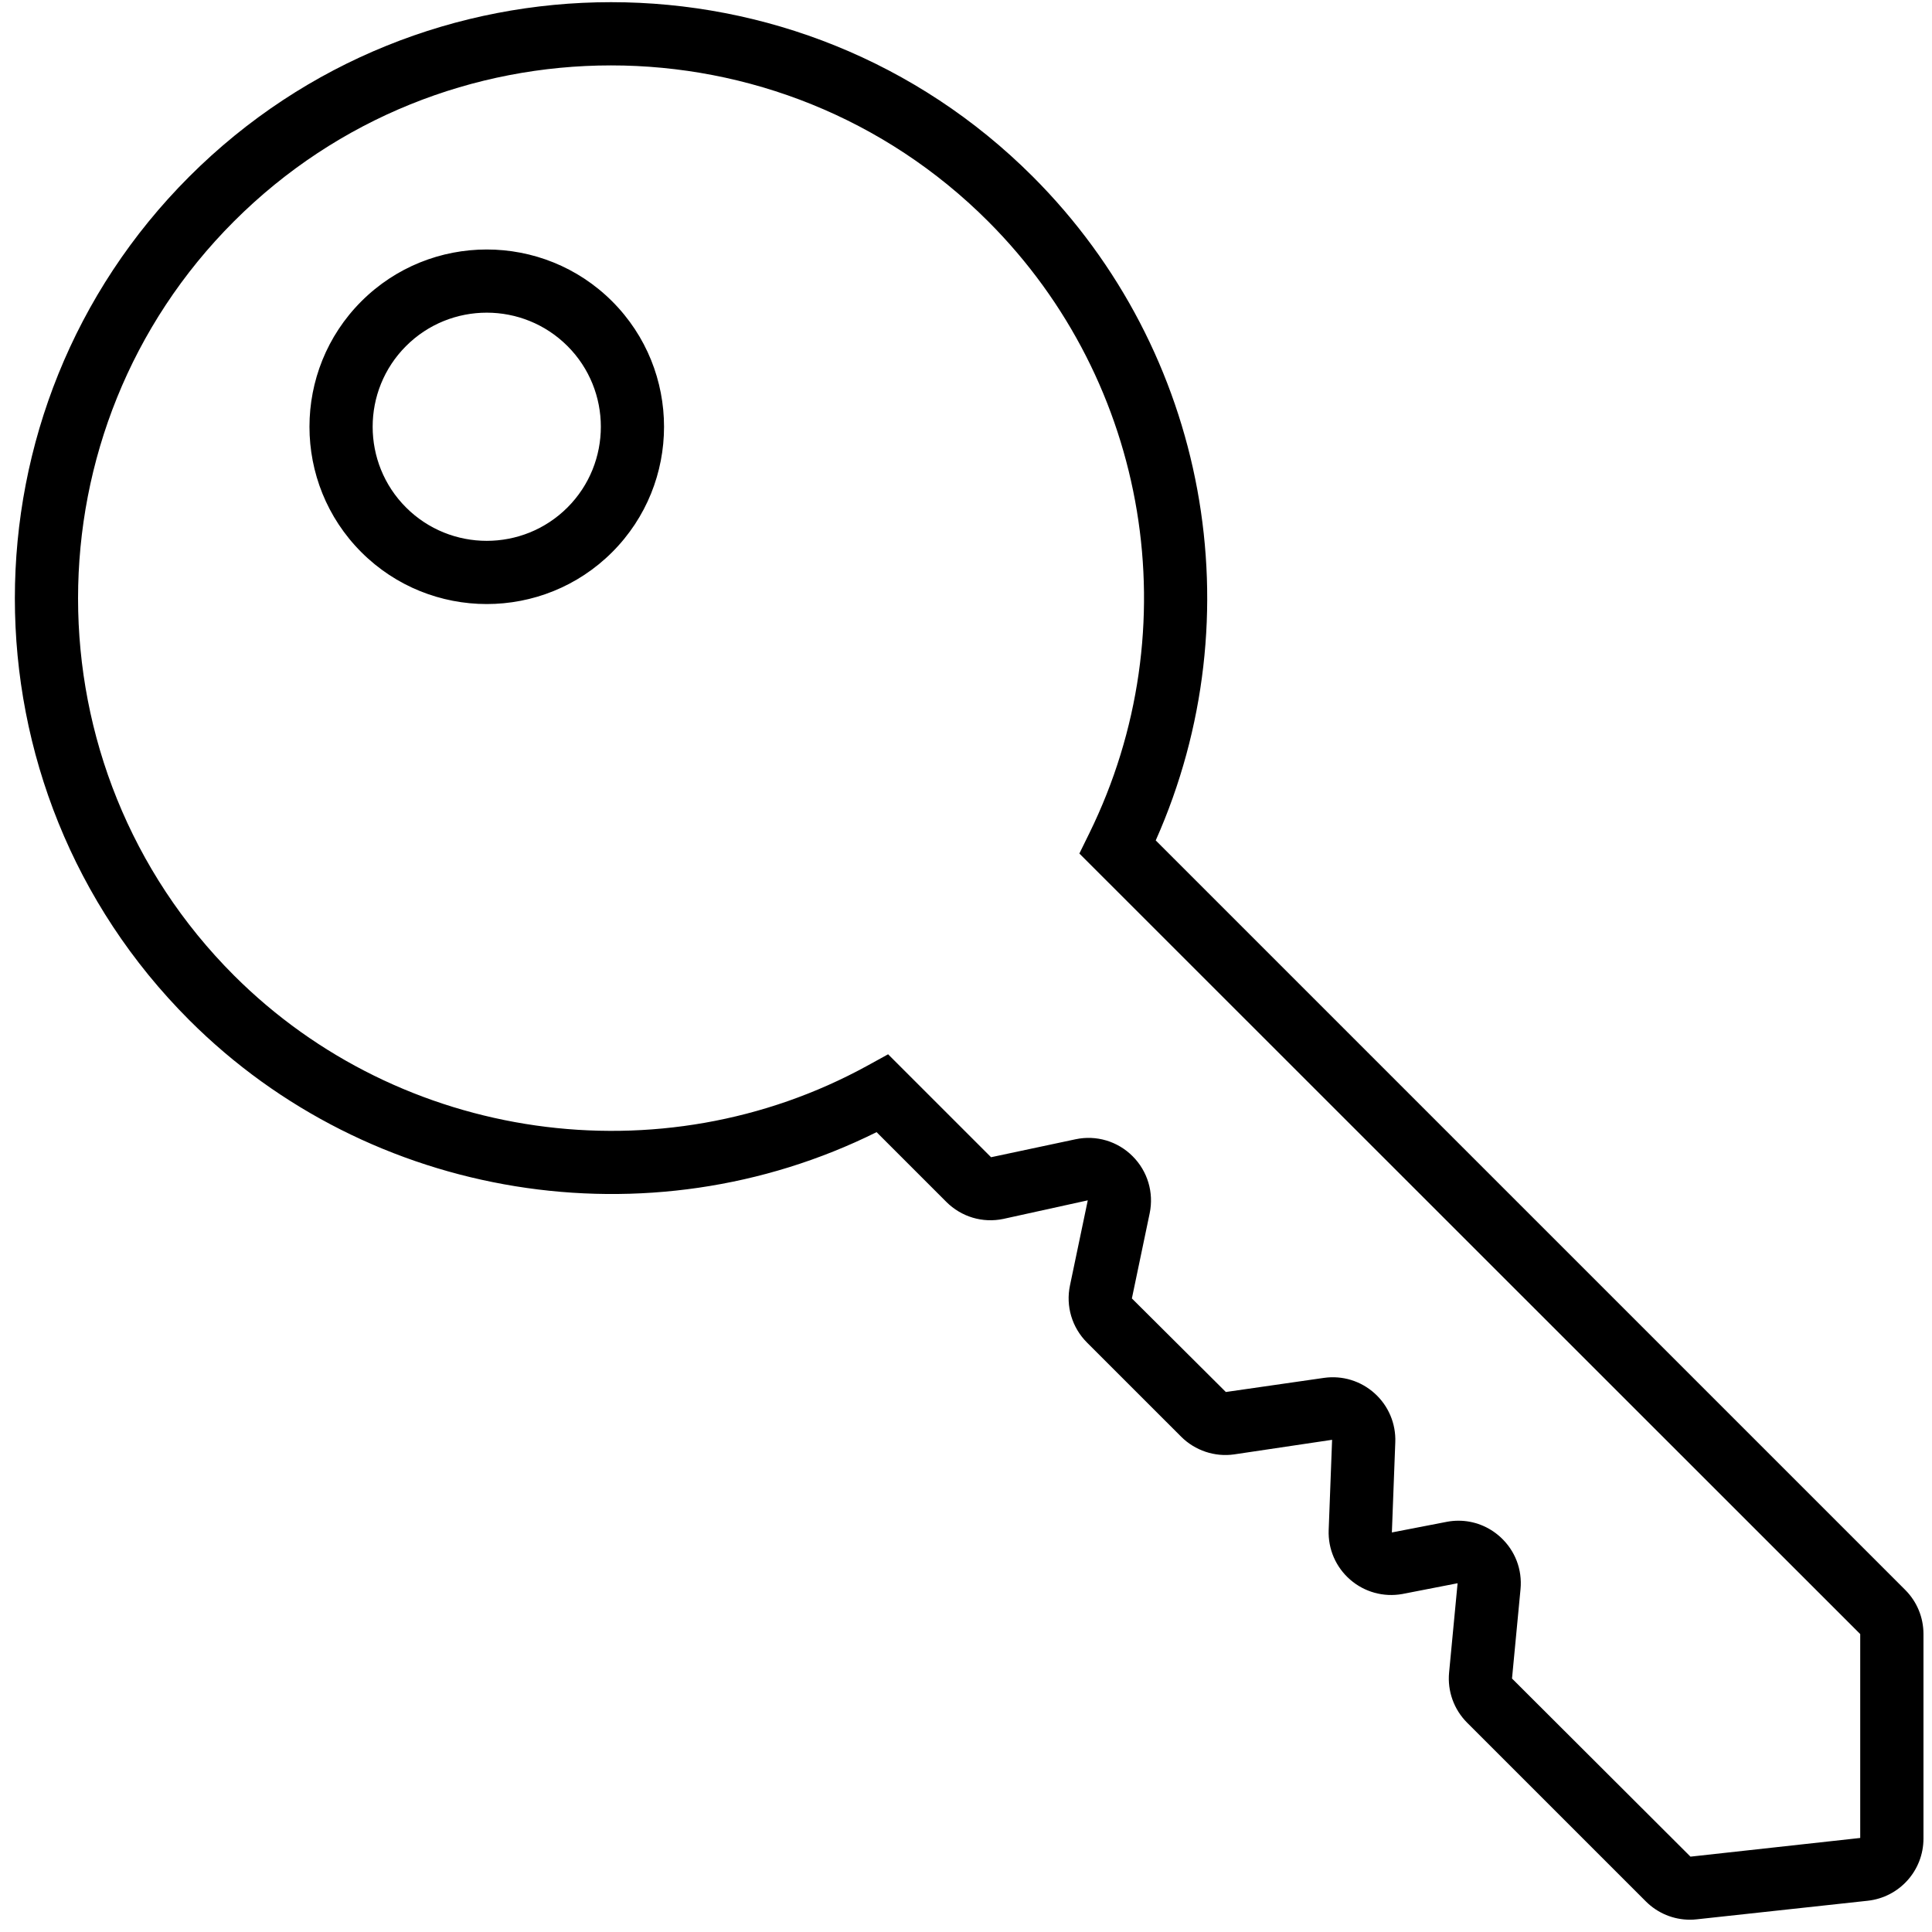
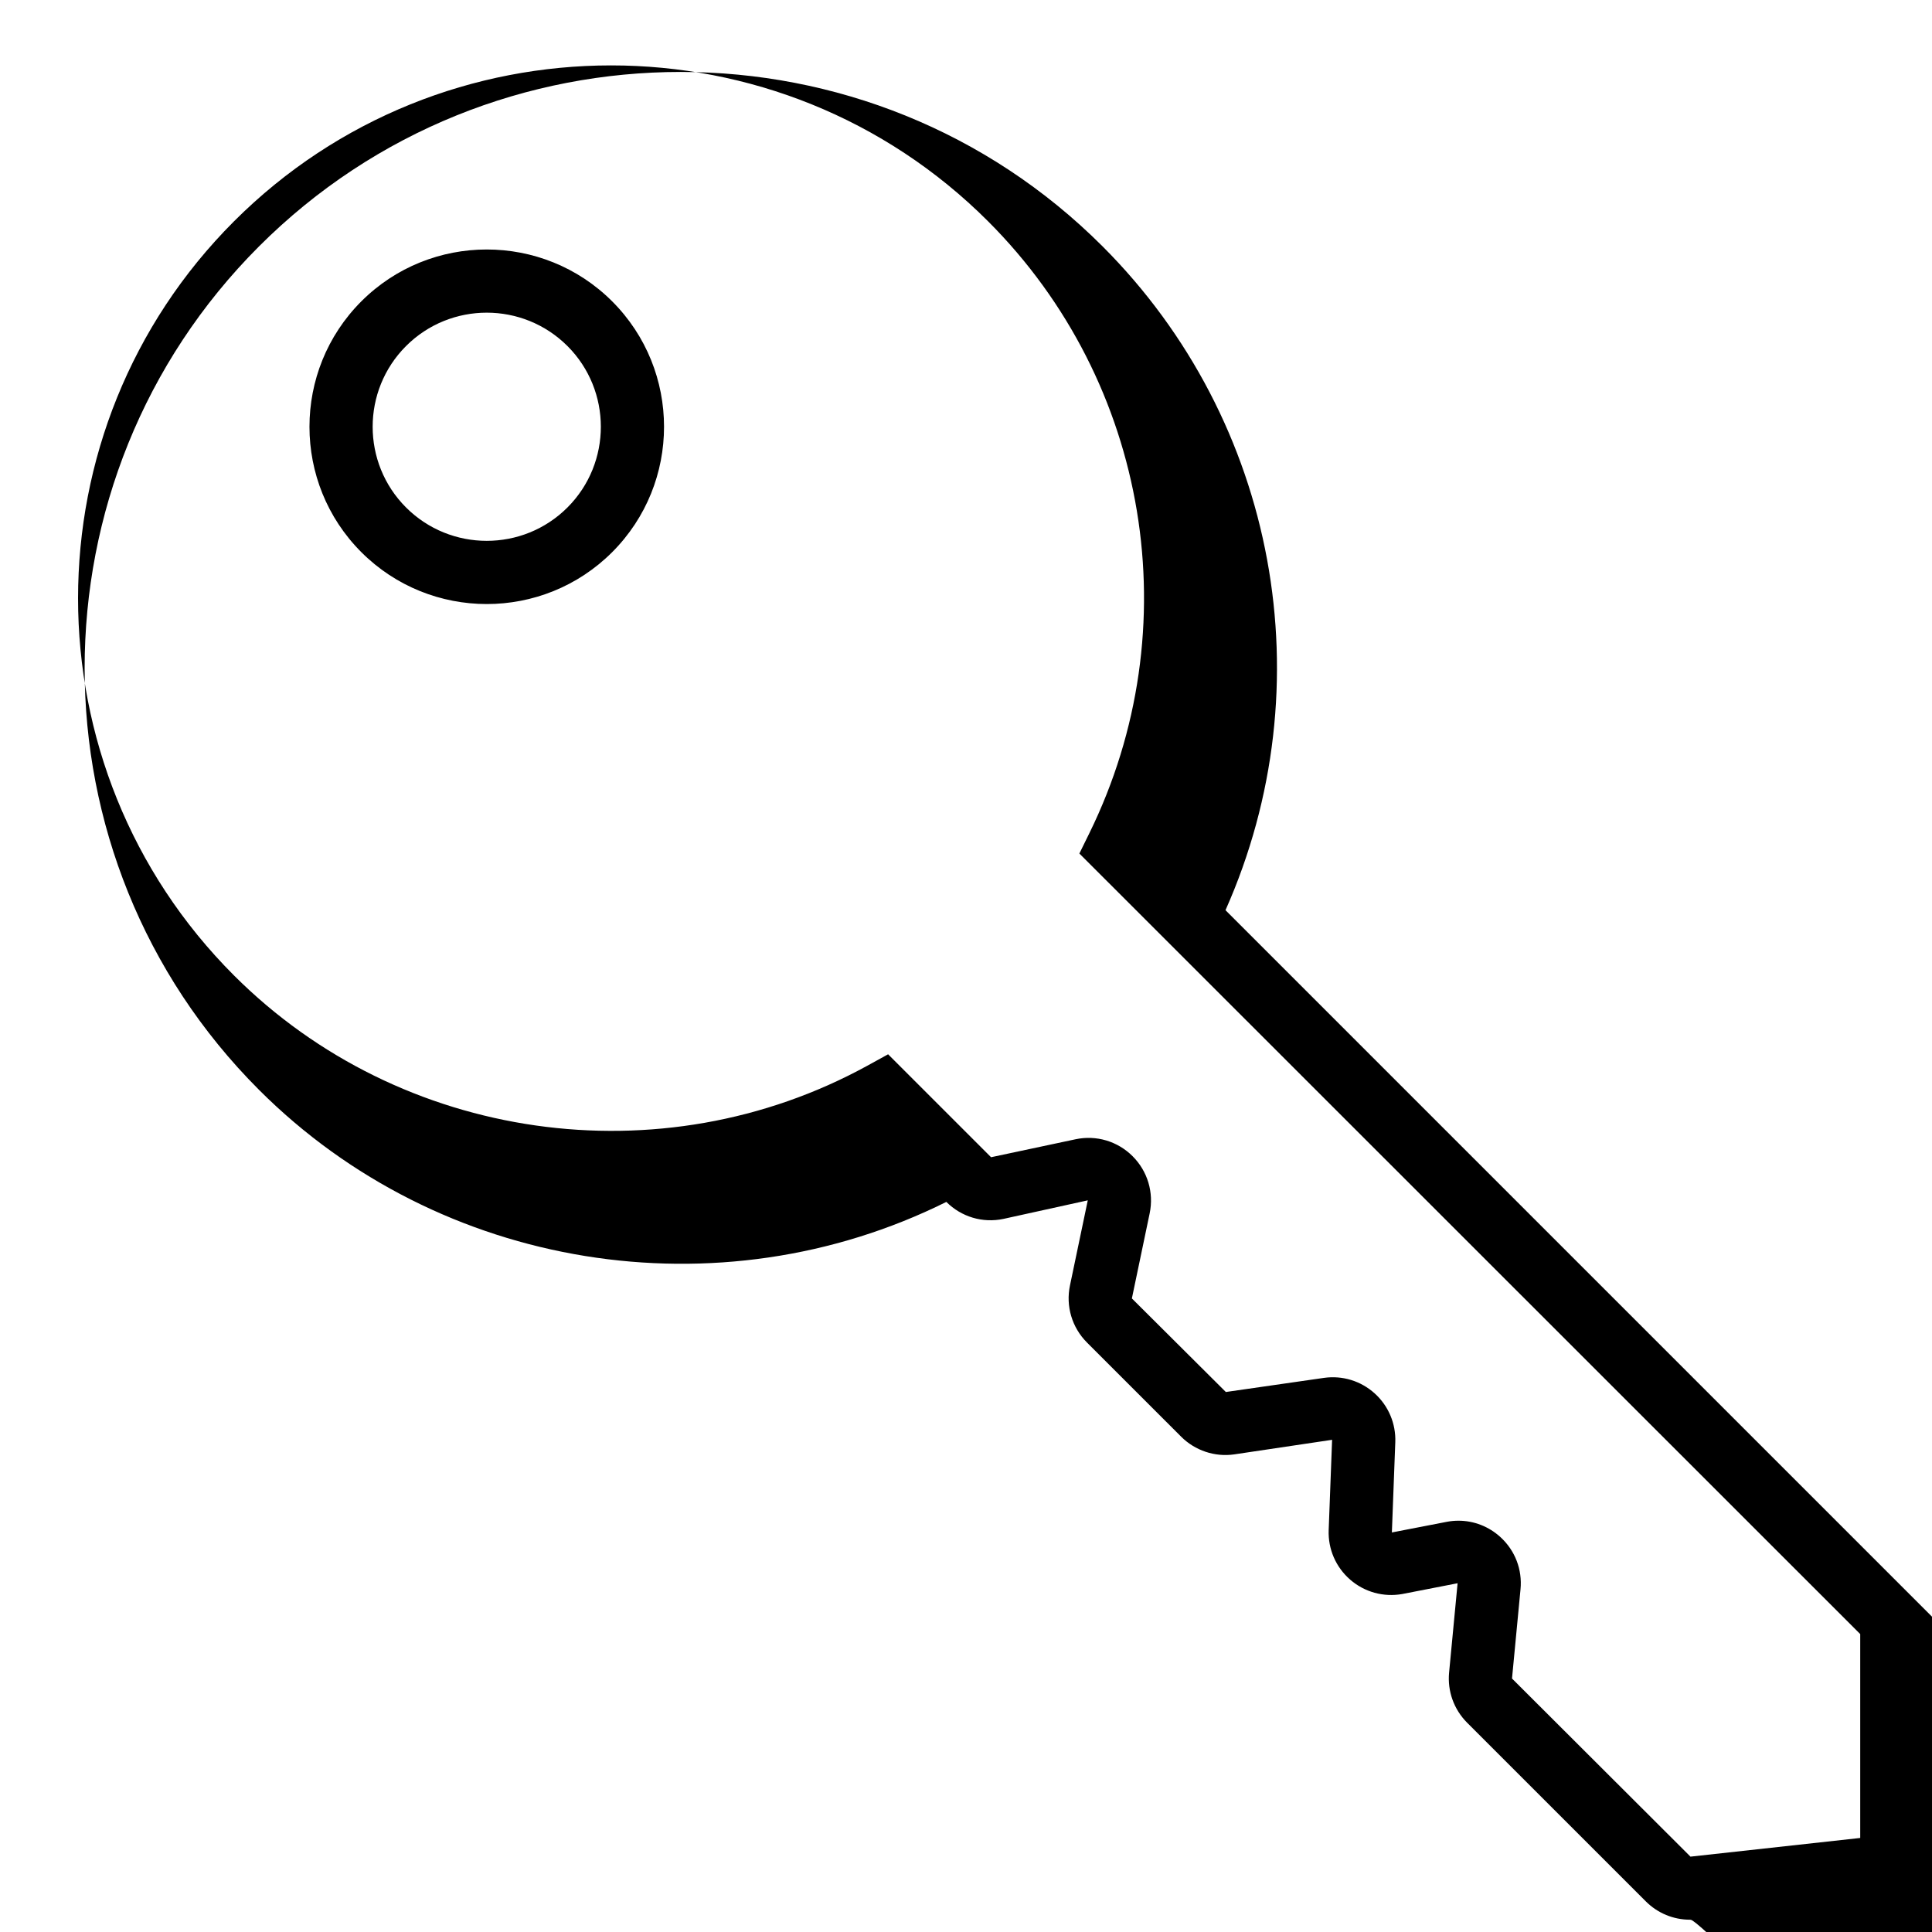
<svg xmlns="http://www.w3.org/2000/svg" version="1.1" width="256" height="256" viewBox="0 0 256 256" xml:space="preserve">
  <defs>
</defs>
  <g style="stroke: none; stroke-width: 0; stroke-dasharray: none; stroke-linecap: butt; stroke-linejoin: miter; stroke-miterlimit: 10; fill: none; fill-rule: nonzero; opacity: 1;" transform="translate(1.407 1.407) scale(2.81 2.81)">
-     <path d="M 79.191 90.023 c -0.78 0 -1.526 -0.307 -2.084 -0.865 l -8.425 -8.424 c -0.624 -0.626 -0.934 -1.487 -0.851 -2.365 l 0.401 -4.212 l -2.609 0.508 c -0.879 0.157 -1.779 -0.088 -2.457 -0.678 c -0.677 -0.589 -1.047 -1.441 -1.013 -2.338 l 0.161 -4.256 l -4.619 0.688 c -0.914 0.132 -1.848 -0.183 -2.5 -0.836 l -4.44 -4.439 c -0.708 -0.71 -1.007 -1.717 -0.801 -2.694 l 0.839 -4.011 l -3.977 0.875 c -0.981 0.207 -1.985 -0.094 -2.692 -0.801 l -3.29 -3.29 c -10.721 5.331 -23.895 3.233 -32.41 -5.283 c -10.966 -10.966 -10.966 -28.81 0 -39.776 c 10.965 -10.966 28.81 -10.966 39.776 0 c 8.246 8.247 10.512 20.702 5.797 31.303 l 35.339 35.338 c 0.557 0.557 0.864 1.298 0.864 2.087 v 9.641 c 0 1.509 -1.132 2.771 -2.632 2.934 l -8.055 0.875 C 79.406 90.017 79.298 90.023 79.191 90.023 z M 68.271 71.208 c 0.734 0 1.438 0.273 1.991 0.782 c 0.684 0.631 1.026 1.524 0.937 2.45 l -0.401 4.21 l 8.416 8.399 l 8.004 -0.881 v -9.614 L 50.397 39.747 l 0.47 -0.957 c 4.743 -9.66 2.824 -21.255 -4.774 -28.854 c -9.804 -9.804 -25.757 -9.803 -35.56 0 c -9.804 9.804 -9.804 25.756 0 35.56 c 7.849 7.849 20.129 9.598 29.865 4.257 l 0.98 -0.539 l 4.855 4.854 l 3.985 -0.847 c 0.979 -0.208 1.985 0.094 2.691 0.801 c 0.707 0.707 1.007 1.713 0.803 2.691 l -0.839 4.014 l 4.431 4.412 l 4.628 -0.666 c 0.87 -0.123 1.739 0.144 2.39 0.732 c 0.65 0.586 1.005 1.426 0.972 2.301 l -0.161 4.256 l 2.609 -0.505 C 67.918 71.224 68.096 71.208 68.271 71.208 z M 22.452 27.983 c -2.142 0 -4.284 -0.816 -5.914 -2.446 c -3.261 -3.261 -3.261 -8.567 0 -11.828 c 3.261 -3.26 8.567 -3.26 11.828 0 c 3.261 3.261 3.261 8.567 0 11.828 C 26.735 27.168 24.593 27.983 22.452 27.983 z M 22.452 14.243 c -1.379 0 -2.757 0.525 -3.806 1.574 c -2.099 2.099 -2.099 5.514 0 7.612 c 2.099 2.098 5.512 2.099 7.612 0 c 2.099 -2.099 2.099 -5.514 0 -7.612 C 25.208 14.768 23.83 14.243 22.452 14.243 z" style="stroke: none; stroke-width: 1; stroke-dasharray: none; stroke-linecap: butt; stroke-linejoin: miter; stroke-miterlimit: 10; fill: rgb(0,0,0); fill-rule: nonzero; opacity: 1;" transform=" matrix(1 0 0 1 0 0) " stroke-linecap="round" />
+     <path d="M 79.191 90.023 c -0.78 0 -1.526 -0.307 -2.084 -0.865 l -8.425 -8.424 c -0.624 -0.626 -0.934 -1.487 -0.851 -2.365 l 0.401 -4.212 l -2.609 0.508 c -0.879 0.157 -1.779 -0.088 -2.457 -0.678 c -0.677 -0.589 -1.047 -1.441 -1.013 -2.338 l 0.161 -4.256 l -4.619 0.688 c -0.914 0.132 -1.848 -0.183 -2.5 -0.836 l -4.44 -4.439 c -0.708 -0.71 -1.007 -1.717 -0.801 -2.694 l 0.839 -4.011 l -3.977 0.875 c -0.981 0.207 -1.985 -0.094 -2.692 -0.801 c -10.721 5.331 -23.895 3.233 -32.41 -5.283 c -10.966 -10.966 -10.966 -28.81 0 -39.776 c 10.965 -10.966 28.81 -10.966 39.776 0 c 8.246 8.247 10.512 20.702 5.797 31.303 l 35.339 35.338 c 0.557 0.557 0.864 1.298 0.864 2.087 v 9.641 c 0 1.509 -1.132 2.771 -2.632 2.934 l -8.055 0.875 C 79.406 90.017 79.298 90.023 79.191 90.023 z M 68.271 71.208 c 0.734 0 1.438 0.273 1.991 0.782 c 0.684 0.631 1.026 1.524 0.937 2.45 l -0.401 4.21 l 8.416 8.399 l 8.004 -0.881 v -9.614 L 50.397 39.747 l 0.47 -0.957 c 4.743 -9.66 2.824 -21.255 -4.774 -28.854 c -9.804 -9.804 -25.757 -9.803 -35.56 0 c -9.804 9.804 -9.804 25.756 0 35.56 c 7.849 7.849 20.129 9.598 29.865 4.257 l 0.98 -0.539 l 4.855 4.854 l 3.985 -0.847 c 0.979 -0.208 1.985 0.094 2.691 0.801 c 0.707 0.707 1.007 1.713 0.803 2.691 l -0.839 4.014 l 4.431 4.412 l 4.628 -0.666 c 0.87 -0.123 1.739 0.144 2.39 0.732 c 0.65 0.586 1.005 1.426 0.972 2.301 l -0.161 4.256 l 2.609 -0.505 C 67.918 71.224 68.096 71.208 68.271 71.208 z M 22.452 27.983 c -2.142 0 -4.284 -0.816 -5.914 -2.446 c -3.261 -3.261 -3.261 -8.567 0 -11.828 c 3.261 -3.26 8.567 -3.26 11.828 0 c 3.261 3.261 3.261 8.567 0 11.828 C 26.735 27.168 24.593 27.983 22.452 27.983 z M 22.452 14.243 c -1.379 0 -2.757 0.525 -3.806 1.574 c -2.099 2.099 -2.099 5.514 0 7.612 c 2.099 2.098 5.512 2.099 7.612 0 c 2.099 -2.099 2.099 -5.514 0 -7.612 C 25.208 14.768 23.83 14.243 22.452 14.243 z" style="stroke: none; stroke-width: 1; stroke-dasharray: none; stroke-linecap: butt; stroke-linejoin: miter; stroke-miterlimit: 10; fill: rgb(0,0,0); fill-rule: nonzero; opacity: 1;" transform=" matrix(1 0 0 1 0 0) " stroke-linecap="round" />
  </g>
</svg>